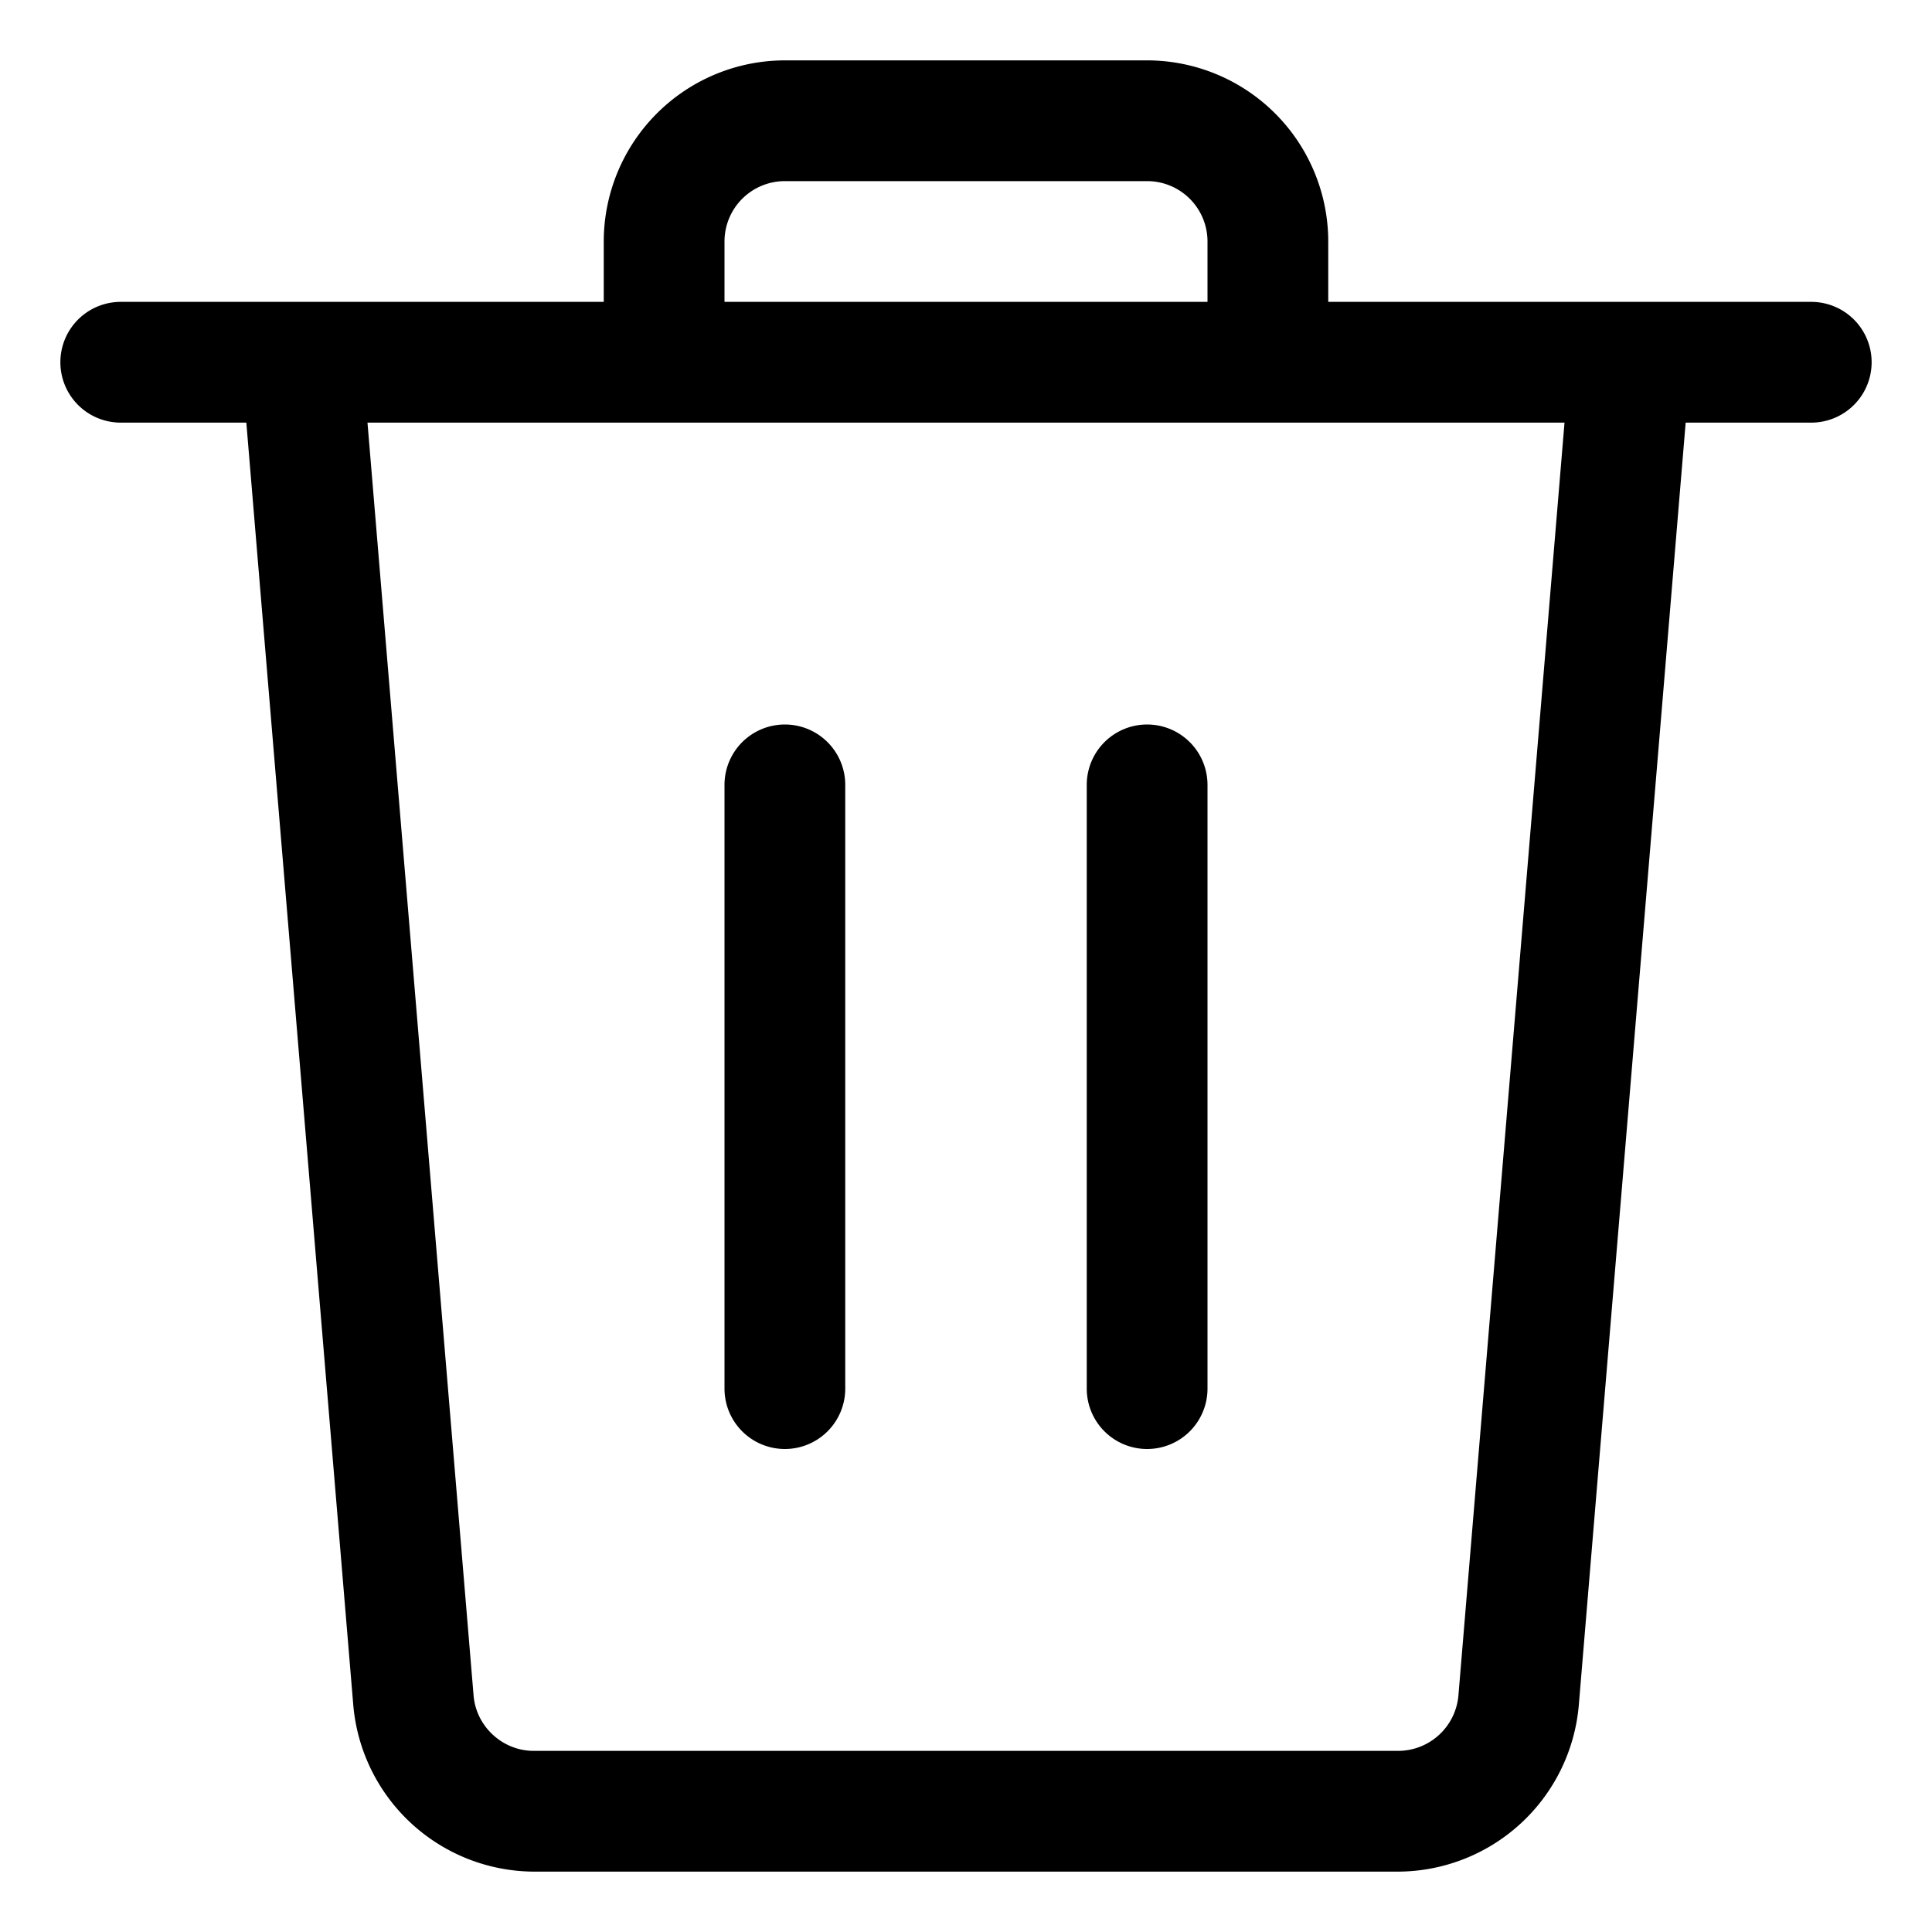
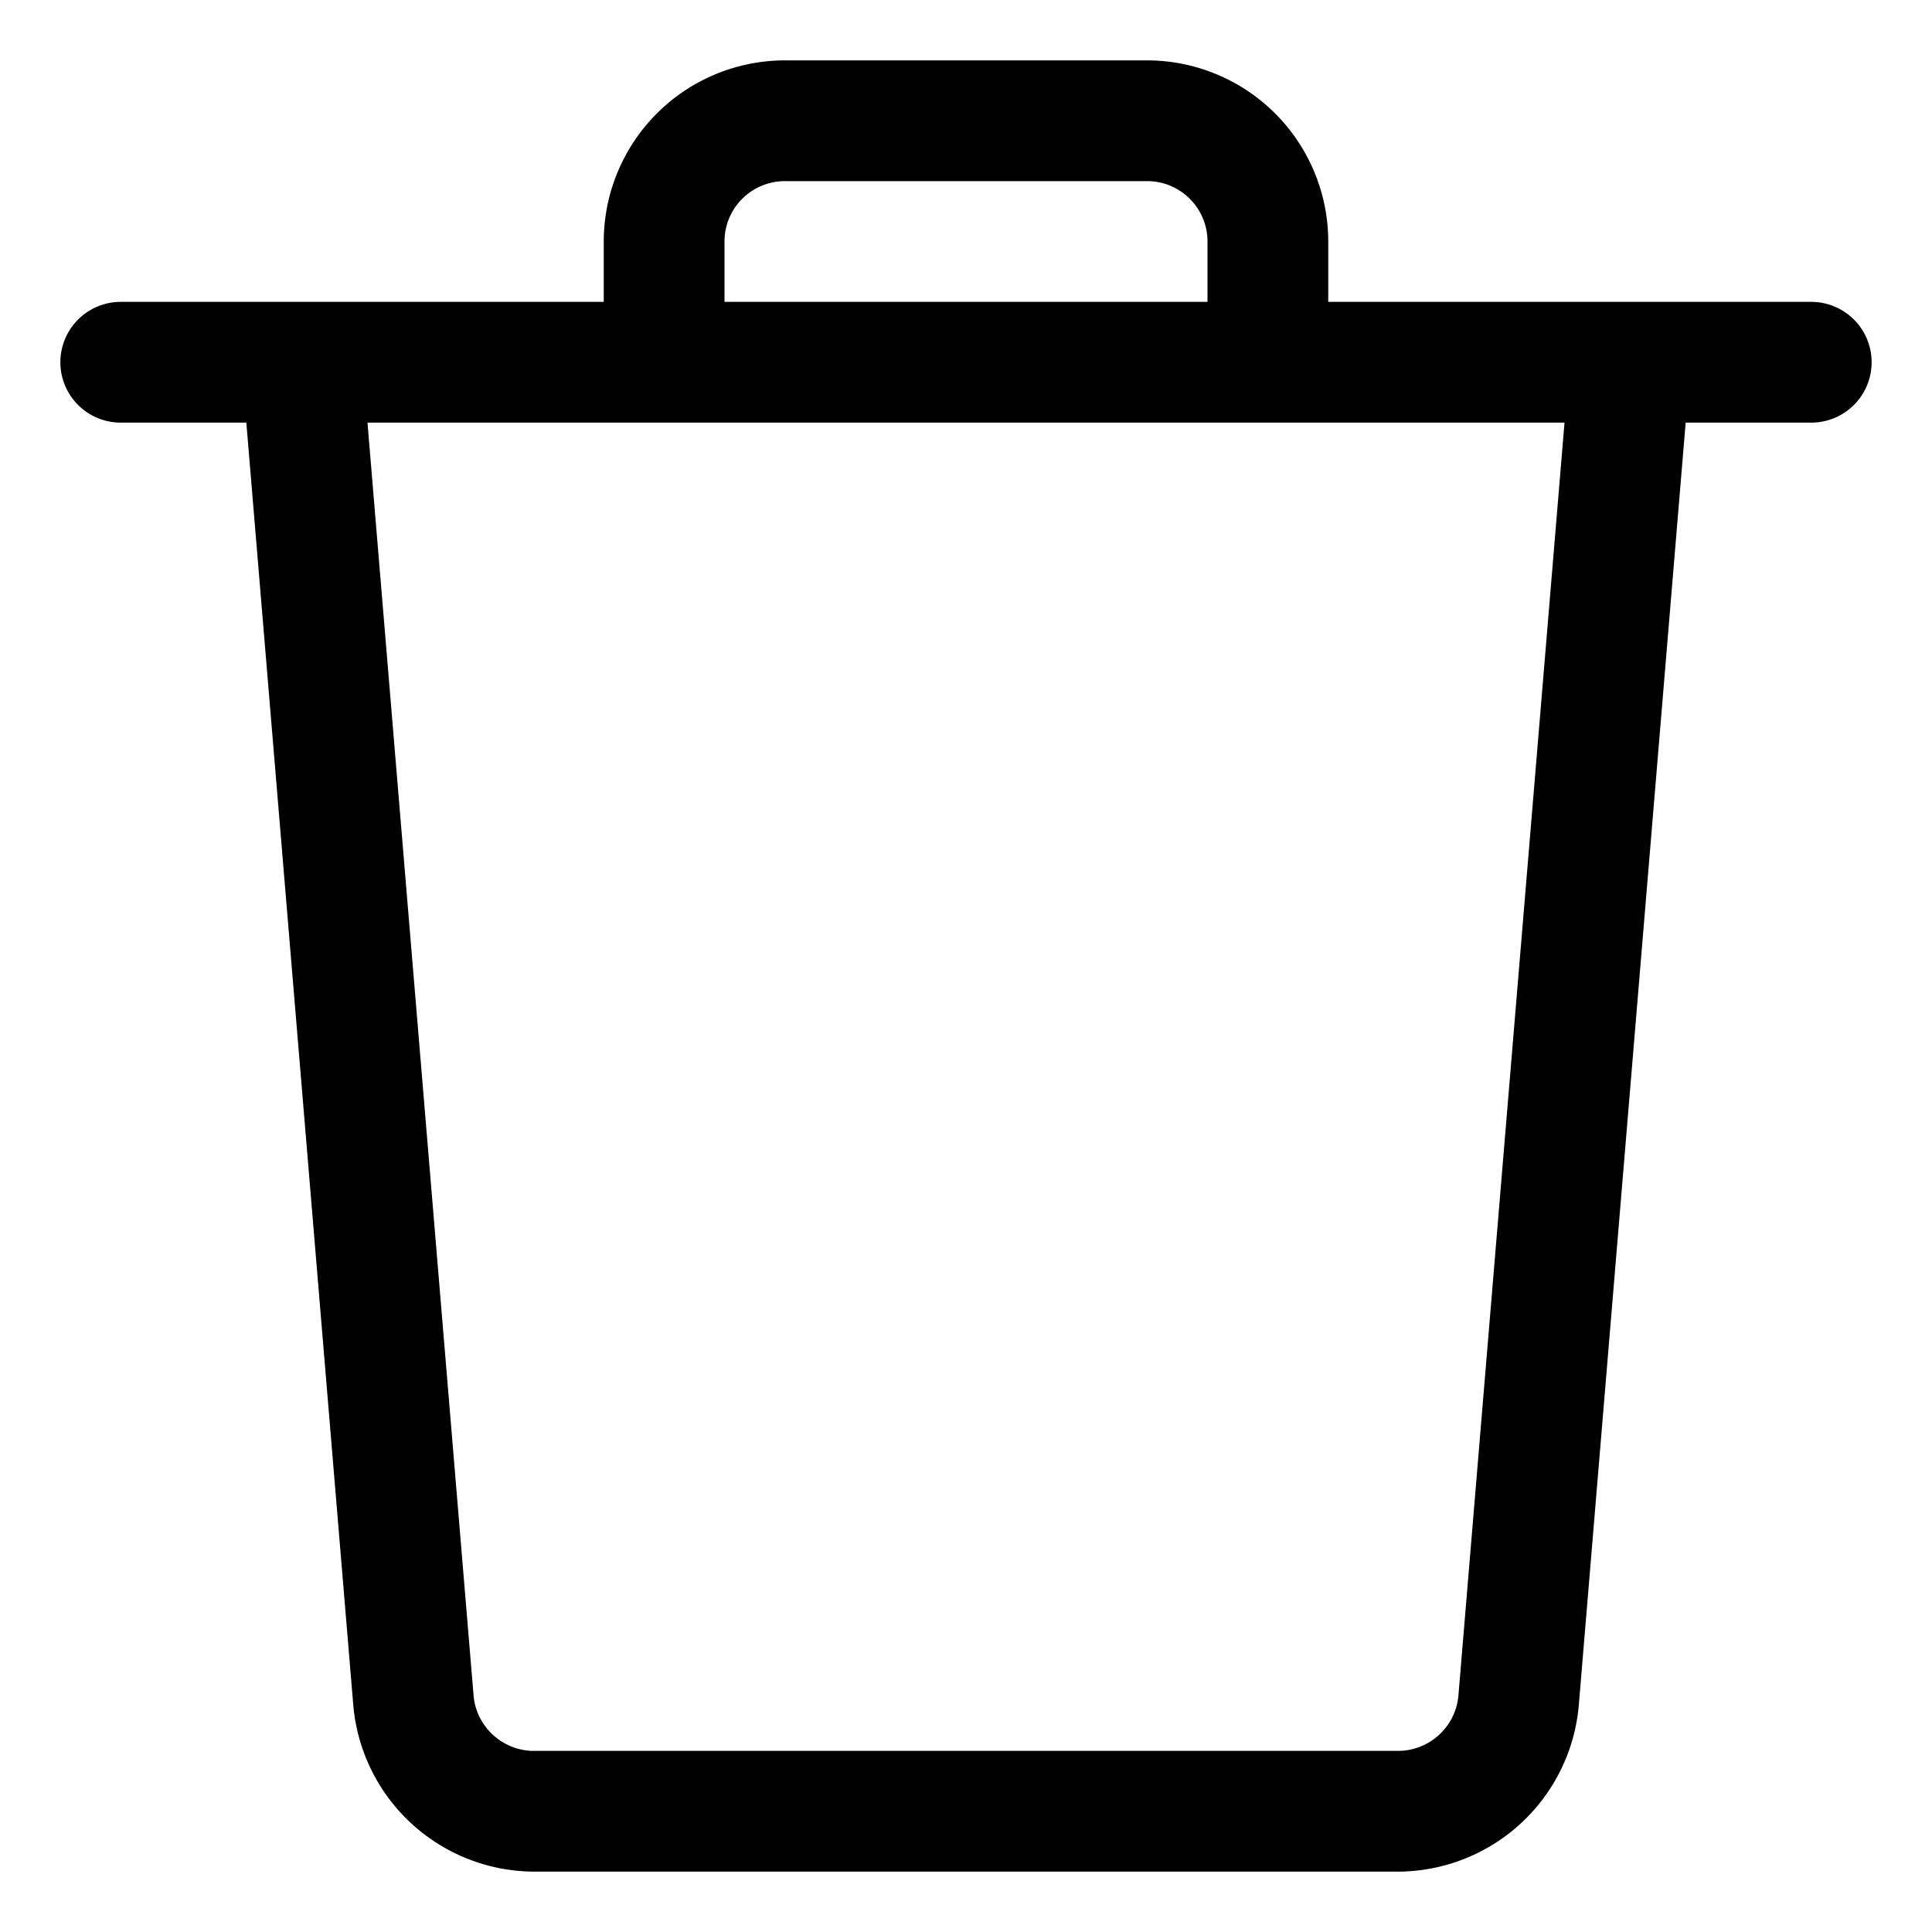
<svg xmlns="http://www.w3.org/2000/svg" fill="currentColor" viewBox="0 0 24 24" role="img">
  <path d="M6.631 23.25a2.263 2.263 0 0 1-2.242-2.064L3.06 5.25H1.5a.75.75 0 0 1 0-1.5h6V3A2.252 2.252 0 0 1 9.75.75h4.5A2.252 2.252 0 0 1 16.5 3v.75h6a.75.75 0 0 1 0 1.5h-1.56l-1.328 15.937a2.262 2.262 0 0 1-2.242 2.063zm-.748-2.188c.032.386.36.688.748.688H17.37a.753.753 0 0 0 .747-.688L19.435 5.25H4.565zM15 3.75V3a.75.75 0 0 0-.75-.75h-4.5A.75.75 0 0 0 9 3v.75z" />
-   <path d="M9.75 18a.75.75 0 0 1-.75-.75v-7.5a.75.75 0 0 1 1.5 0v7.5a.75.75 0 0 1-.75.75zm4.5 0a.75.75 0 0 1-.75-.75v-7.5a.75.75 0 0 1 1.5 0v7.5a.75.75 0 0 1-.75.75z" />
</svg>